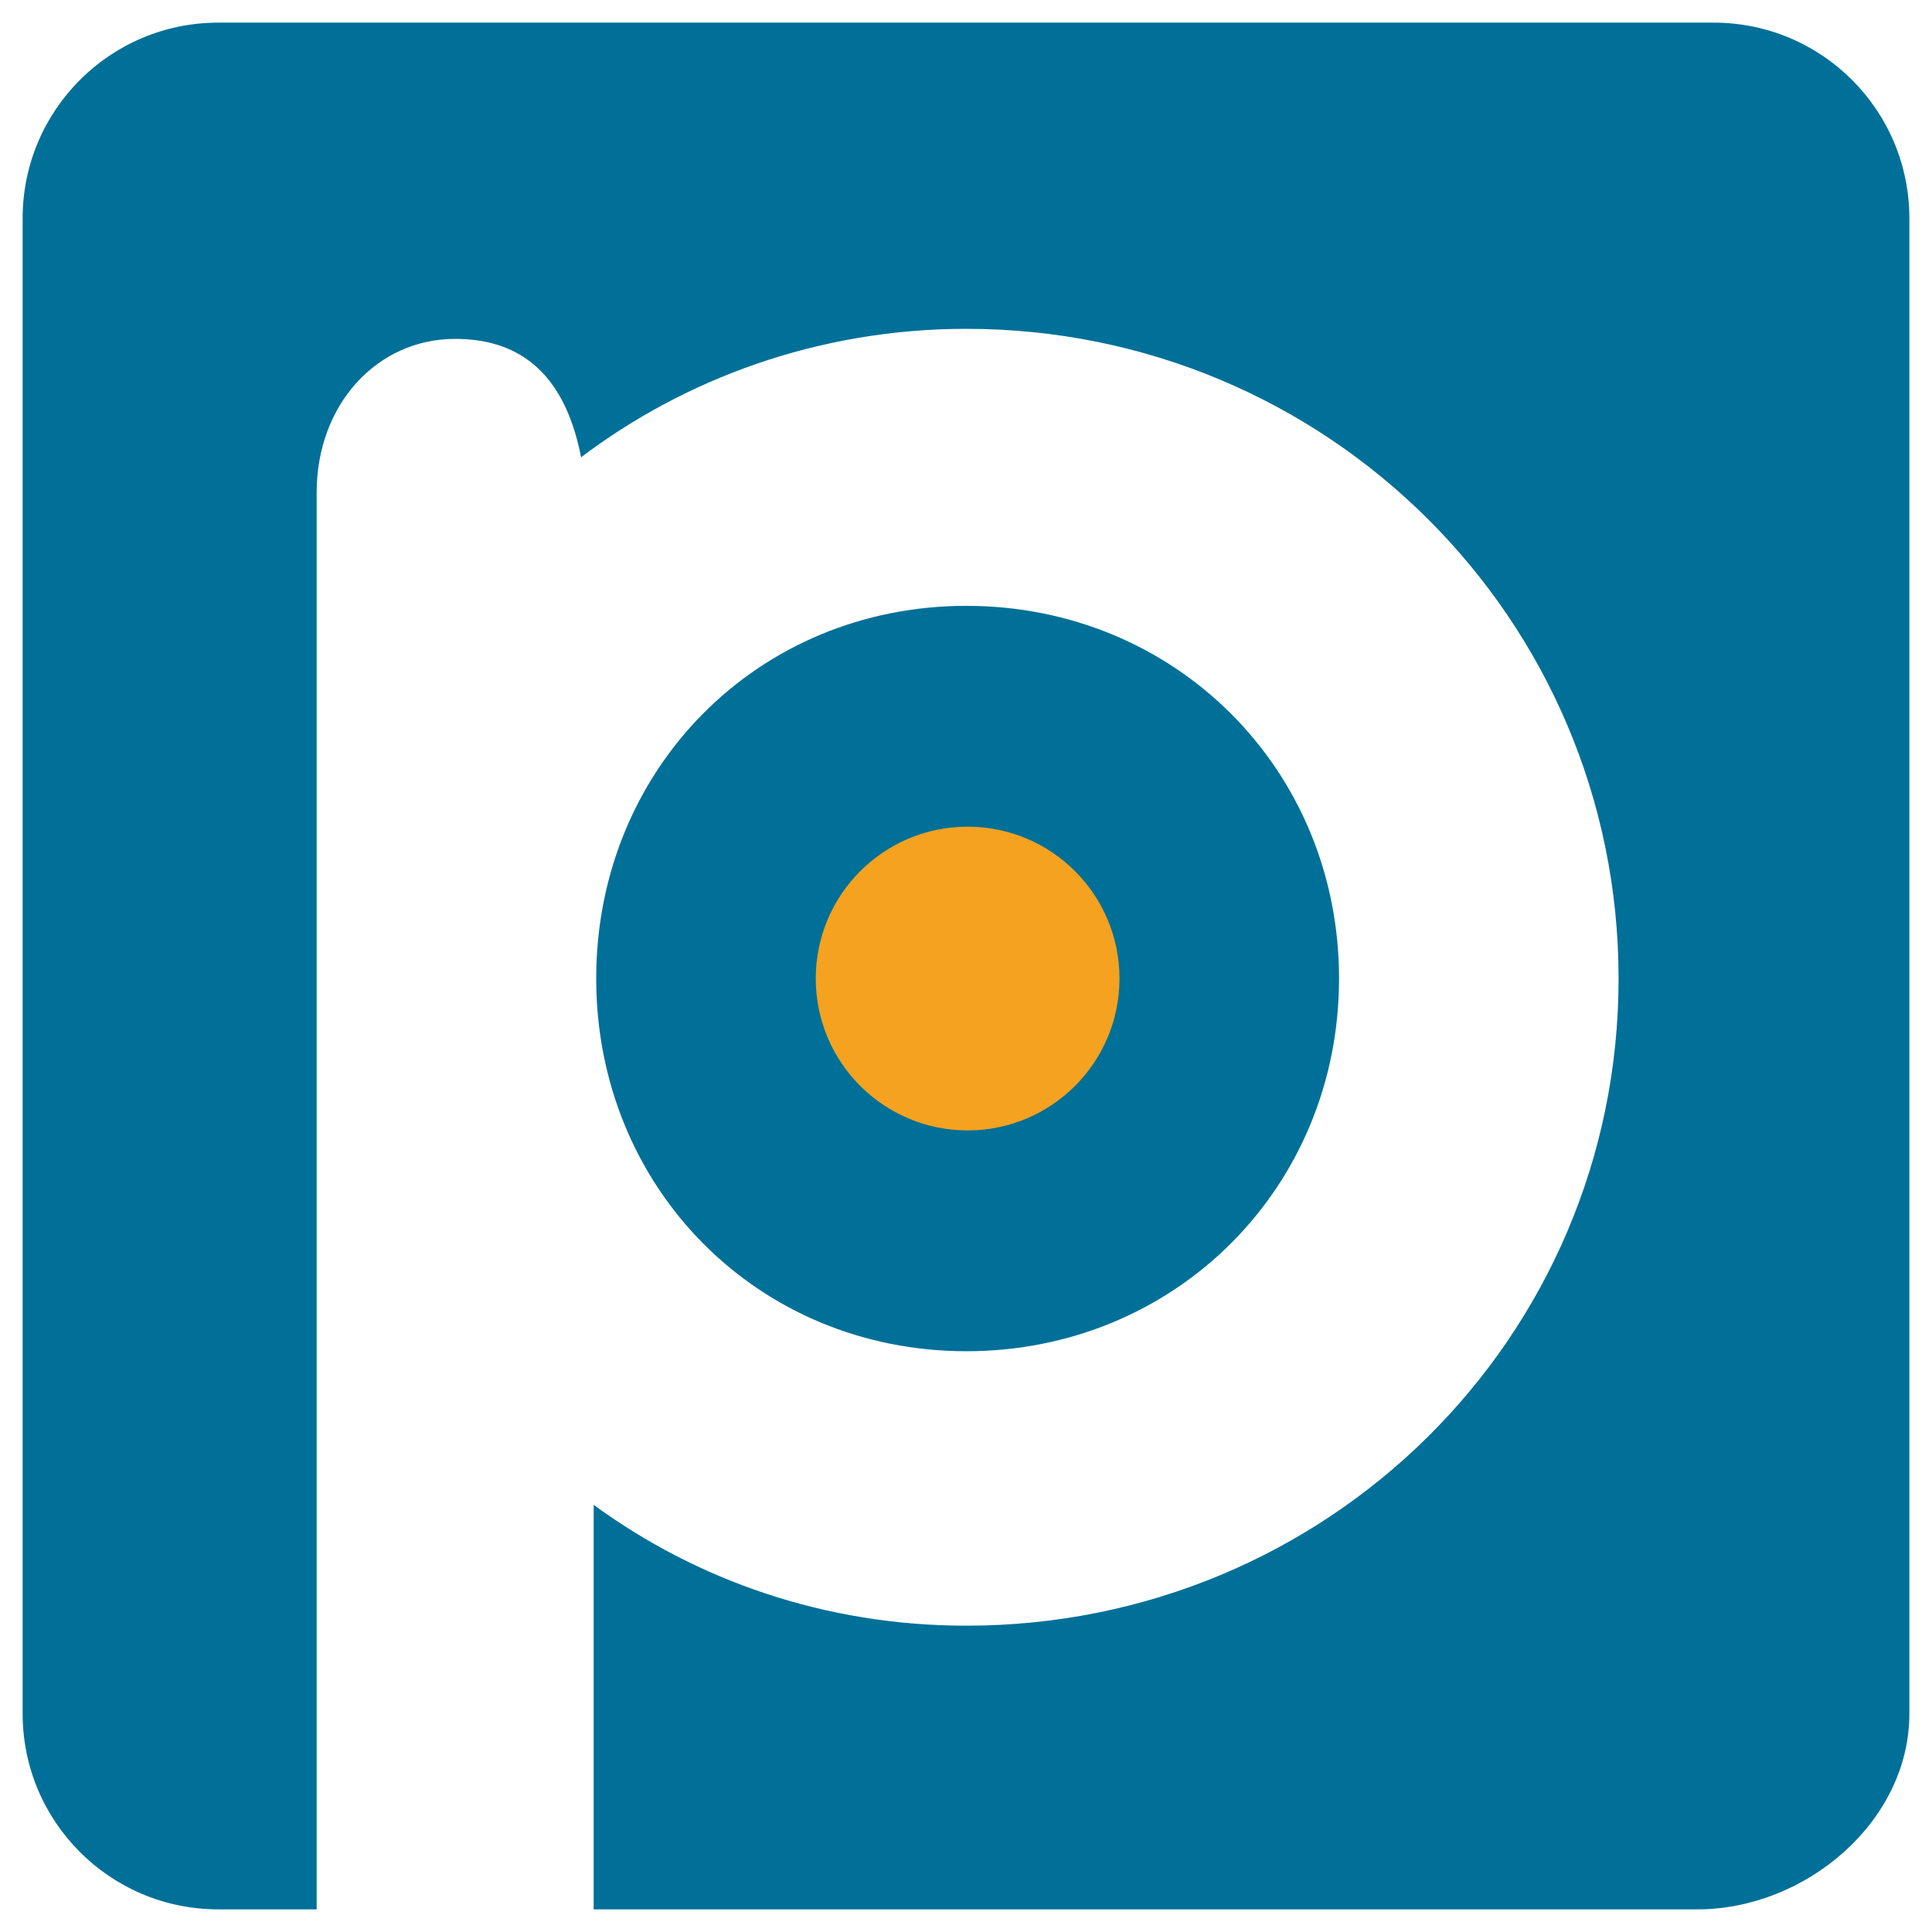
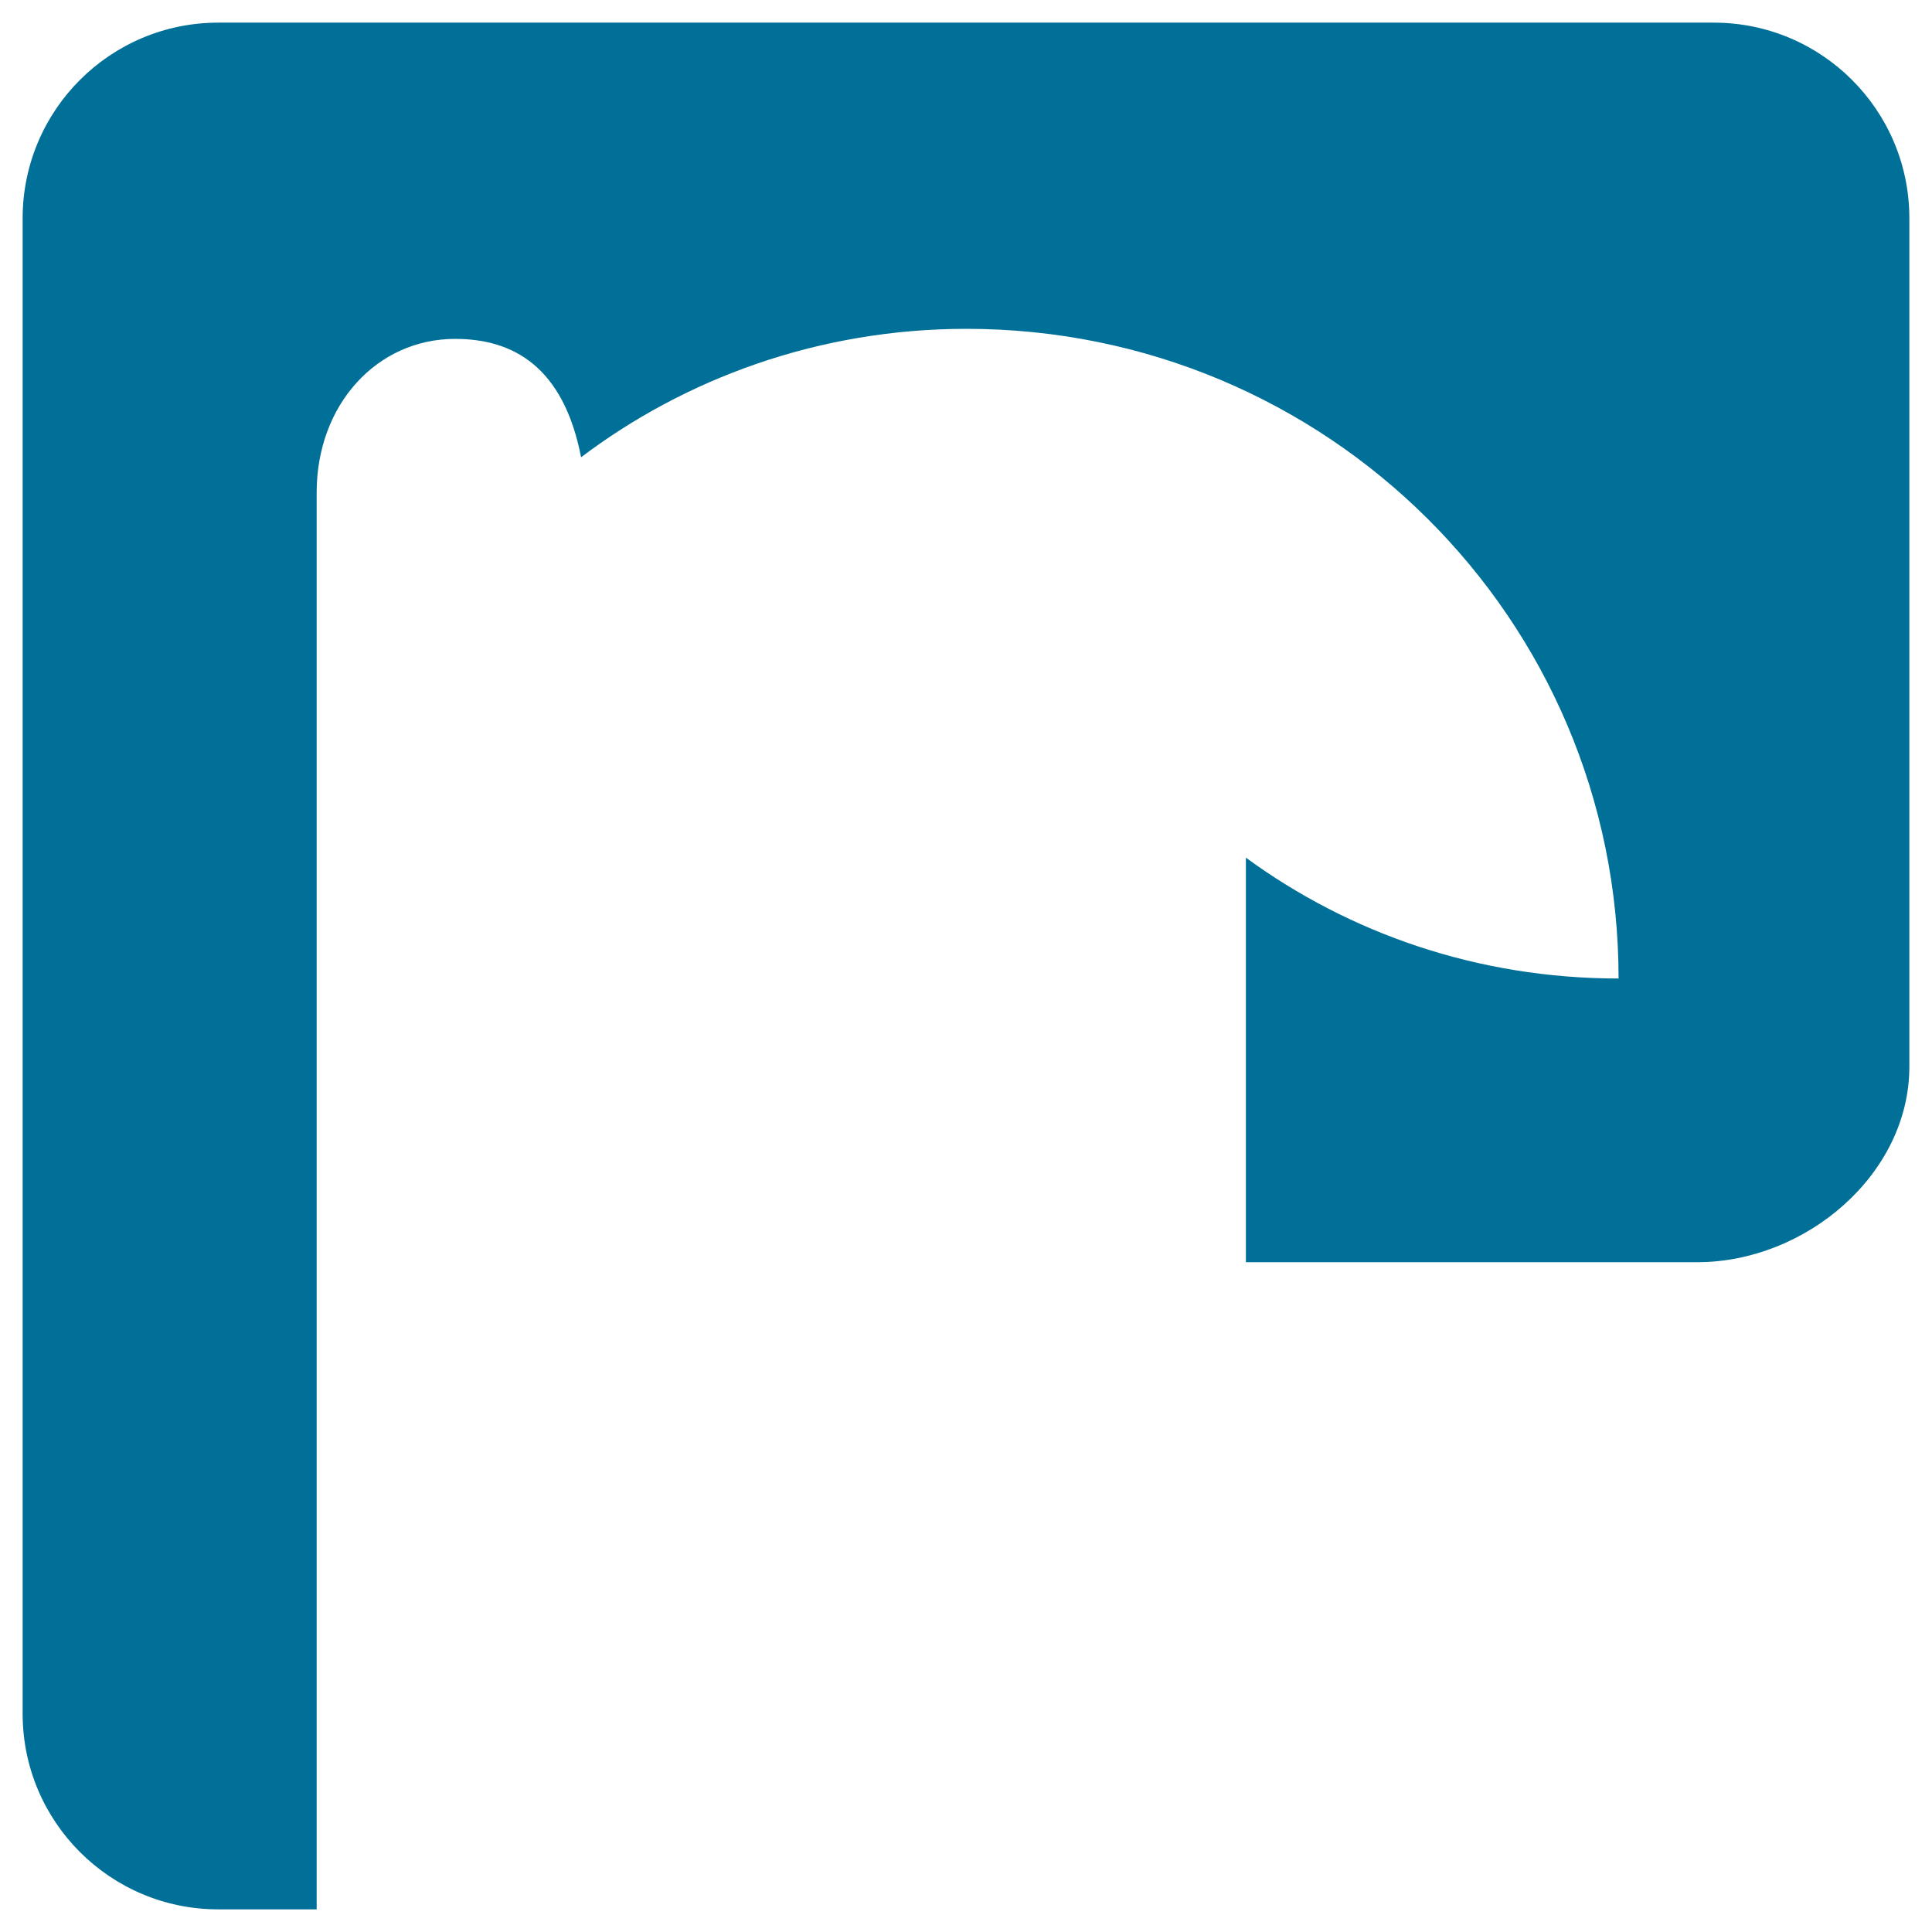
<svg xmlns="http://www.w3.org/2000/svg" id="uuid-6e052814-2179-4388-a7d4-acf719b5f26c" viewBox="0 0 1024 1024">
  <defs>
    <style>.uuid-c2118315-3bec-4df6-a116-3f42ff26269f{fill:#f4a21f;}.uuid-49986a7a-65f9-4051-8301-80a1342542c7{fill:#007098;}</style>
  </defs>
  <g>
-     <path class="uuid-49986a7a-65f9-4051-8301-80a1342542c7" d="M512.19,716.18c110.77,0,197.53-86.76,197.53-197.55s-86.76-197.52-197.53-197.52-196.19,86.75-196.19,197.52,85.42,197.55,196.19,197.55Z" />
-     <path class="uuid-49986a7a-65f9-4051-8301-80a1342542c7" d="M908.31,12H115.69C58.42,12,12,58.42,12,115.69V908.31c0,57.26,46.42,103.69,103.69,103.69h52.15V261.04c0-46.71,32.04-81.42,73.41-81.42,30.7,0,57.39,14.68,66.74,62.74,54.72-41.37,125.46-68.07,204.2-68.07,190.86,0,345.69,153.49,345.69,344.34s-154.83,343.02-345.69,343.02c-74.74,0-142.81-24.02-197.53-64.05v214.41H899.61c57.26,0,112.39-46.42,112.39-103.69V115.69c0-57.26-46.42-103.69-103.69-103.69Z" />
+     <path class="uuid-49986a7a-65f9-4051-8301-80a1342542c7" d="M908.31,12H115.69C58.42,12,12,58.42,12,115.69V908.31c0,57.26,46.42,103.69,103.69,103.69h52.15V261.04c0-46.71,32.04-81.42,73.41-81.42,30.7,0,57.39,14.68,66.74,62.74,54.72-41.37,125.46-68.07,204.2-68.07,190.86,0,345.69,153.49,345.69,344.34c-74.74,0-142.81-24.02-197.53-64.05v214.41H899.61c57.26,0,112.39-46.42,112.39-103.69V115.69c0-57.26-46.42-103.69-103.69-103.69Z" />
  </g>
-   <circle class="uuid-c2118315-3bec-4df6-a116-3f42ff26269f" cx="512.86" cy="518.65" r="80.49" />
</svg>